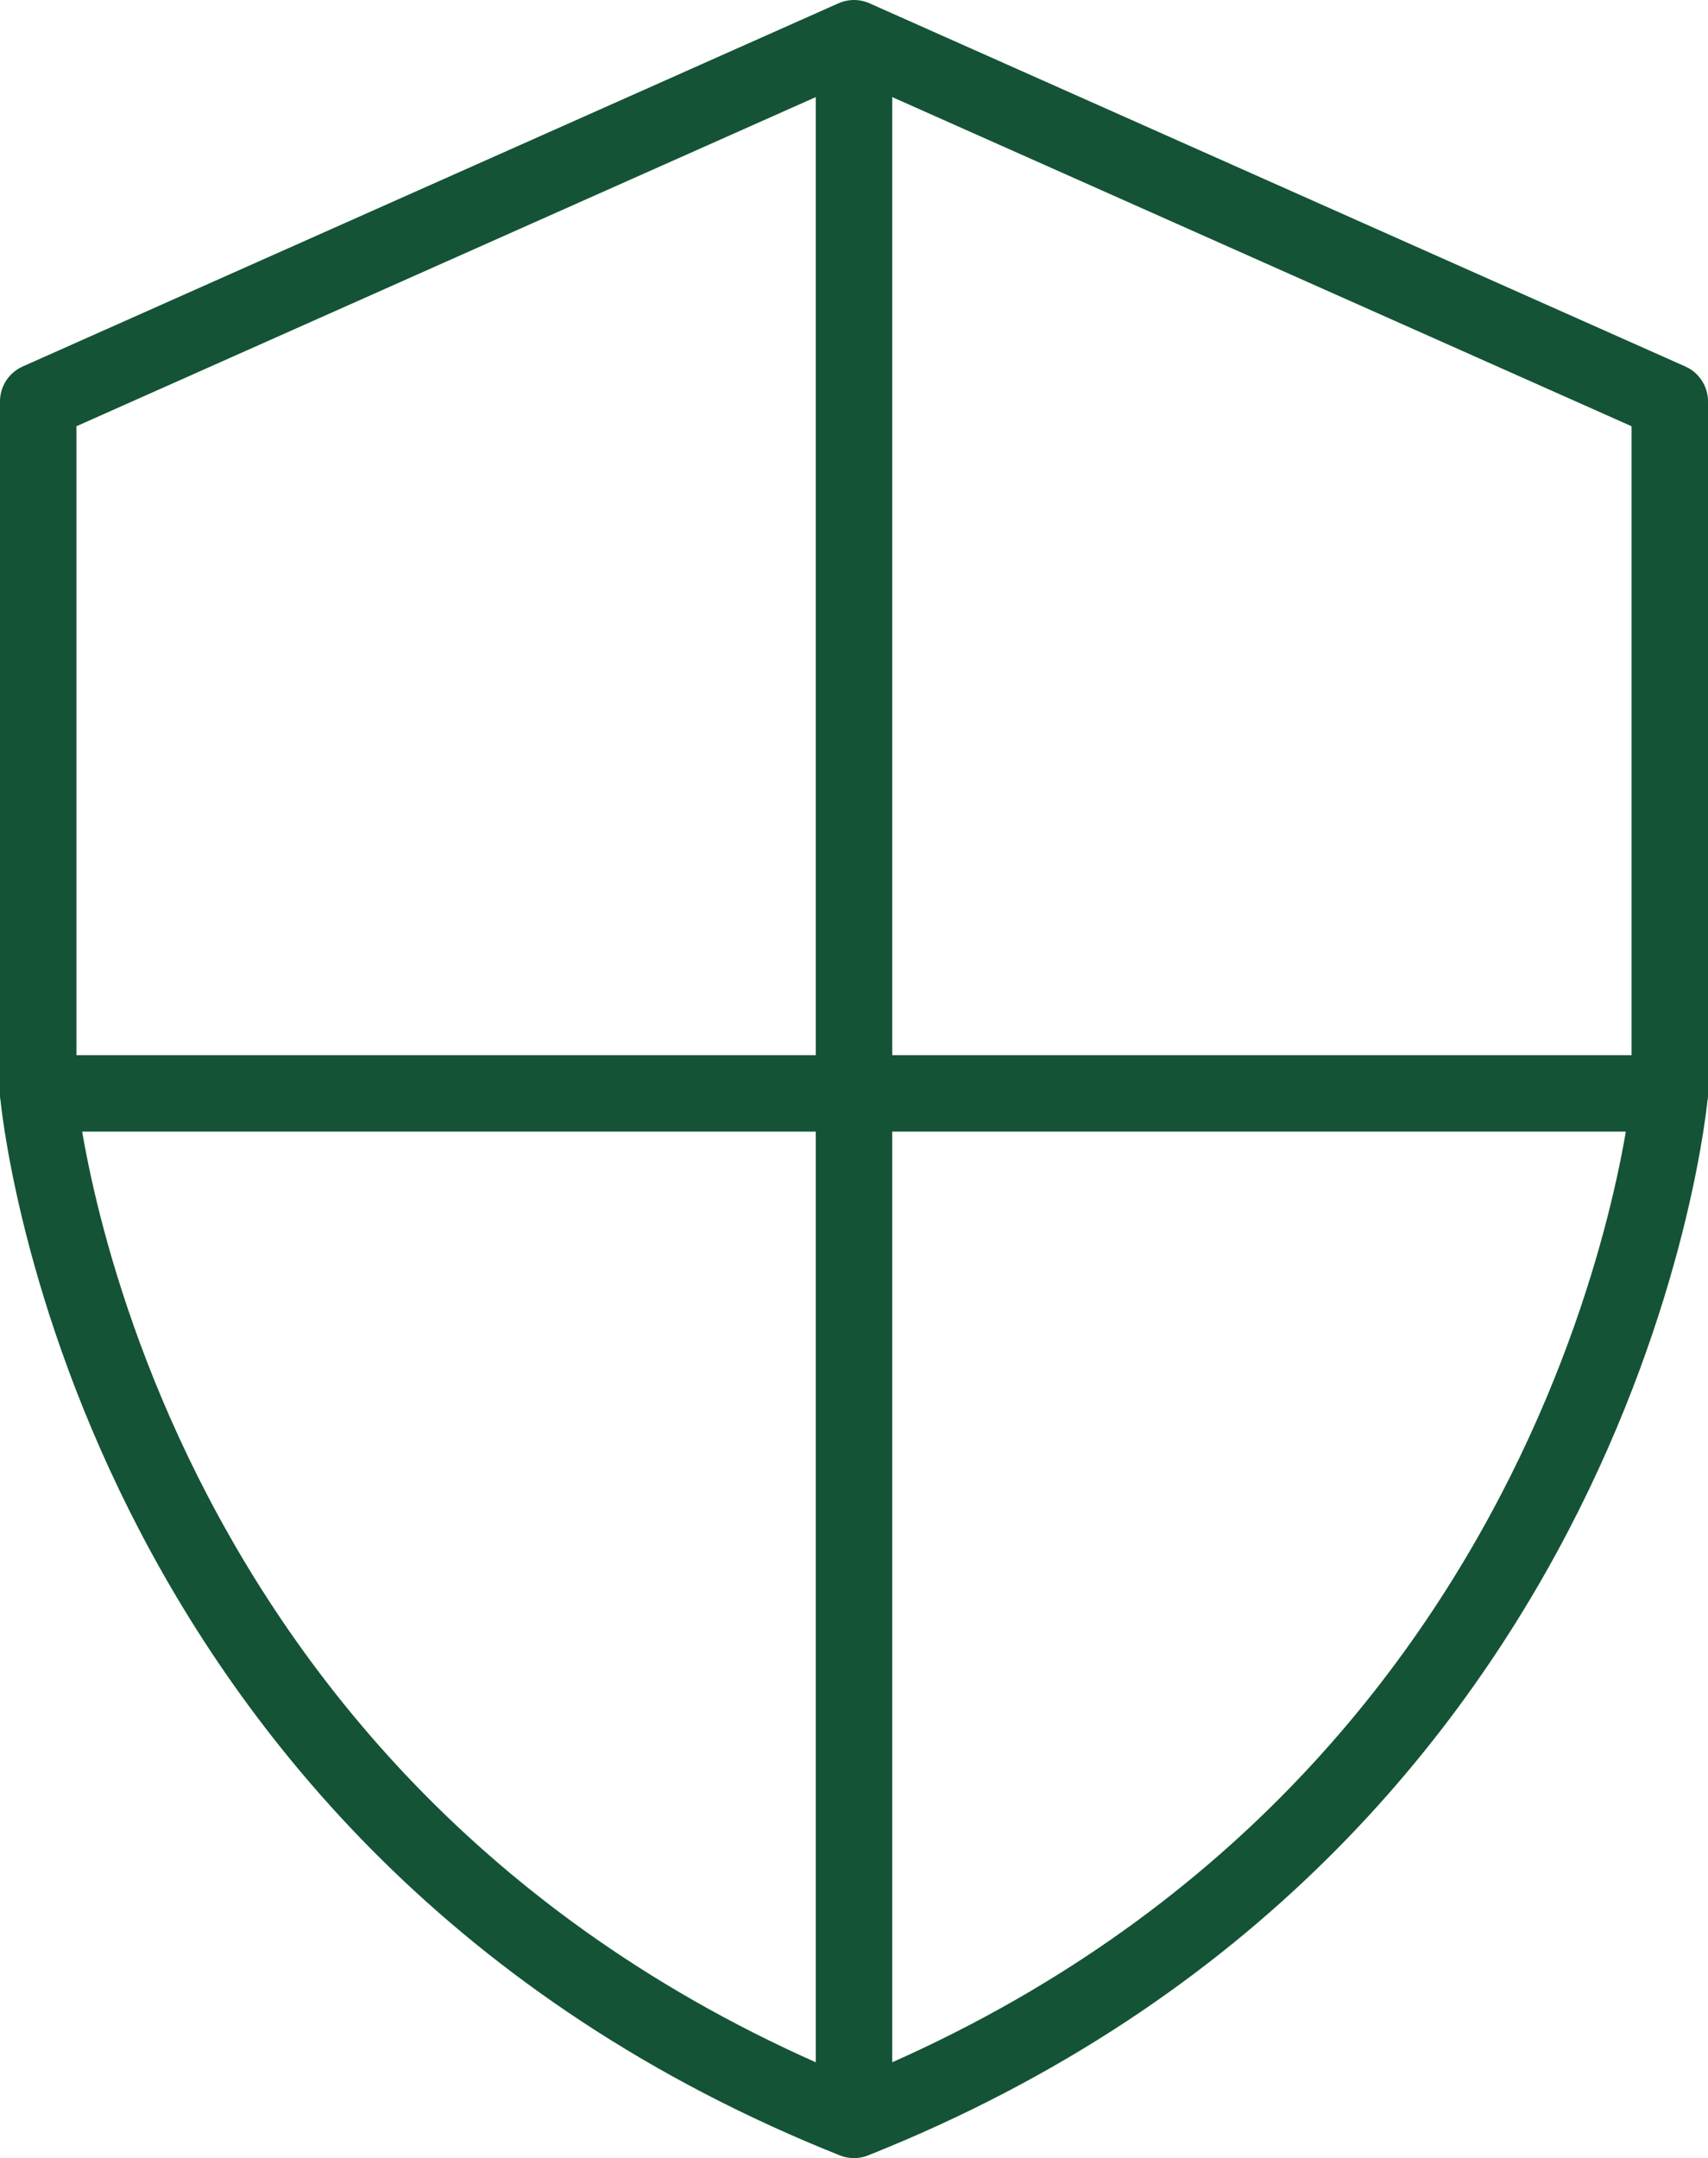
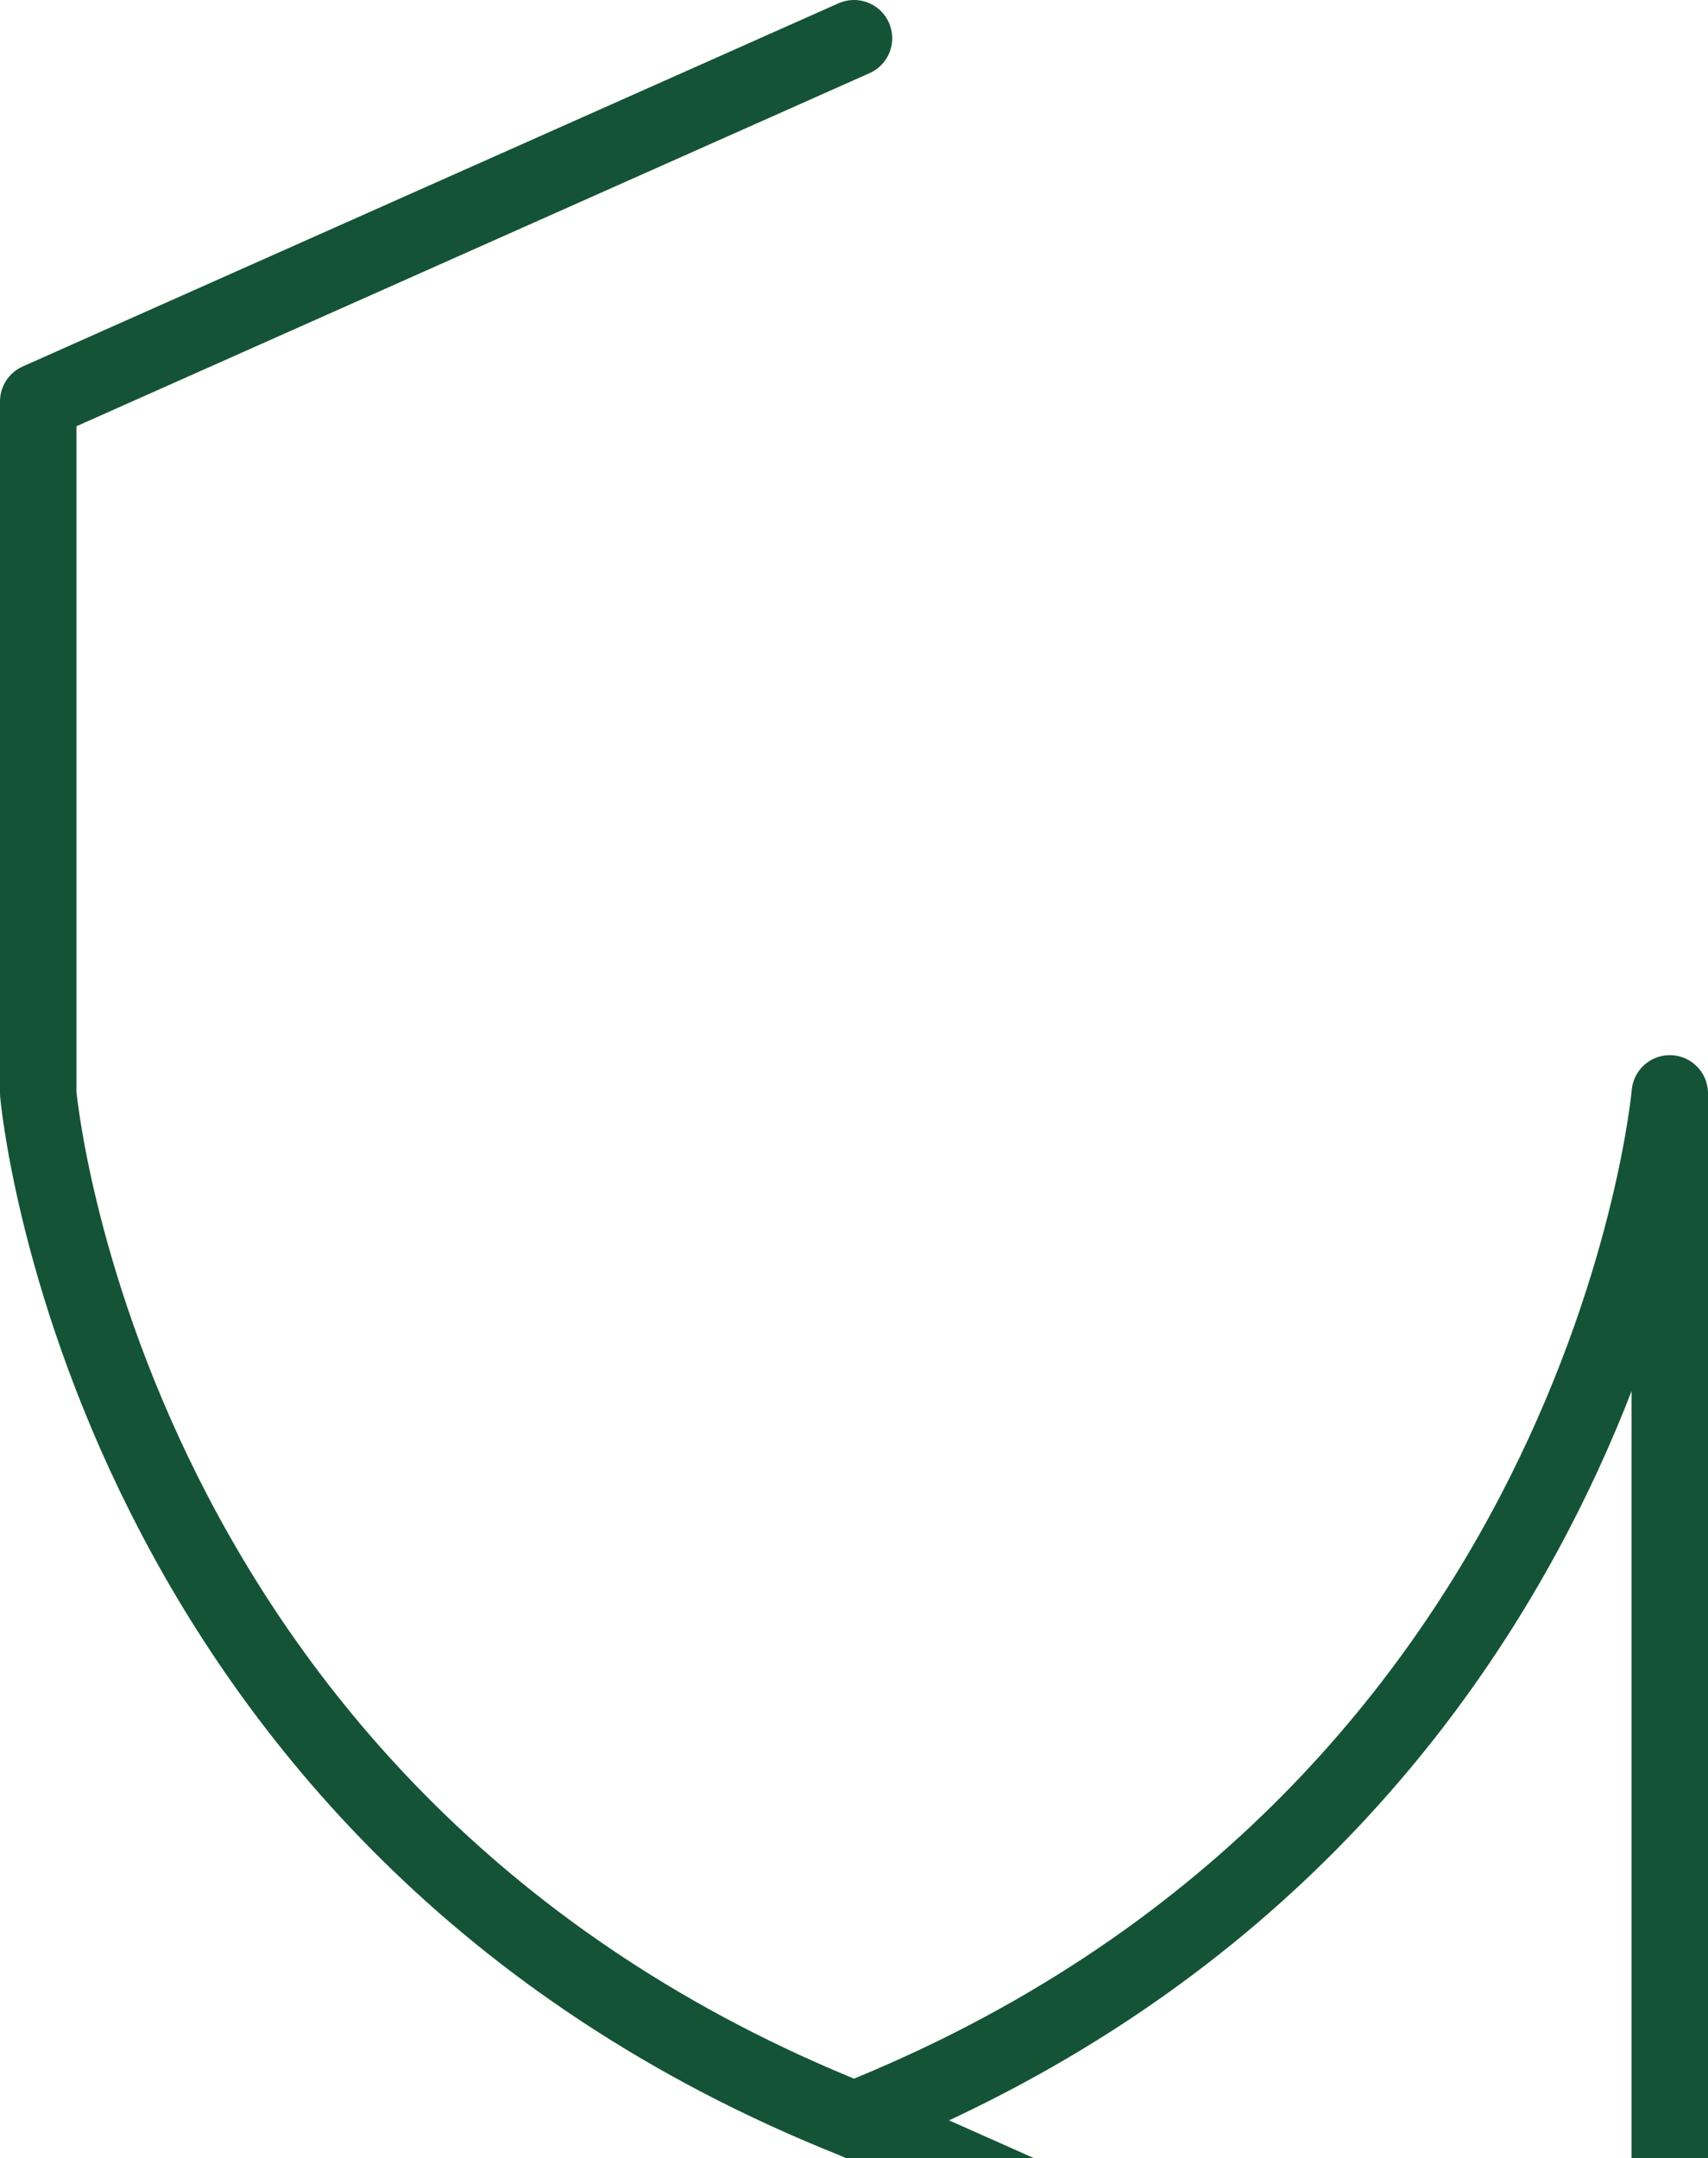
<svg xmlns="http://www.w3.org/2000/svg" viewBox="0 0 89.4 112.9">
  <g id="a" />
  <g id="b">
    <g id="c">
-       <path d="M44.7,110.9V2l42.7,19V57.2s-3.3,38-42.7,53.7h0C5.3,95.2,2,57.2,2,57.2V21L44.7,2" style="fill:none; stroke:#145336; stroke-linecap:round; stroke-linejoin:round; stroke-width:4px;" />
-       <line x1="87.4" y1="57.2" x2="2" y2="57.2" style="fill:none; stroke:#145336; stroke-linecap:round; stroke-linejoin:round; stroke-width:4px;" />
+       <path d="M44.7,110.9l42.7,19V57.2s-3.3,38-42.7,53.7h0C5.3,95.2,2,57.2,2,57.2V21L44.7,2" style="fill:none; stroke:#145336; stroke-linecap:round; stroke-linejoin:round; stroke-width:4px;" />
    </g>
  </g>
</svg>